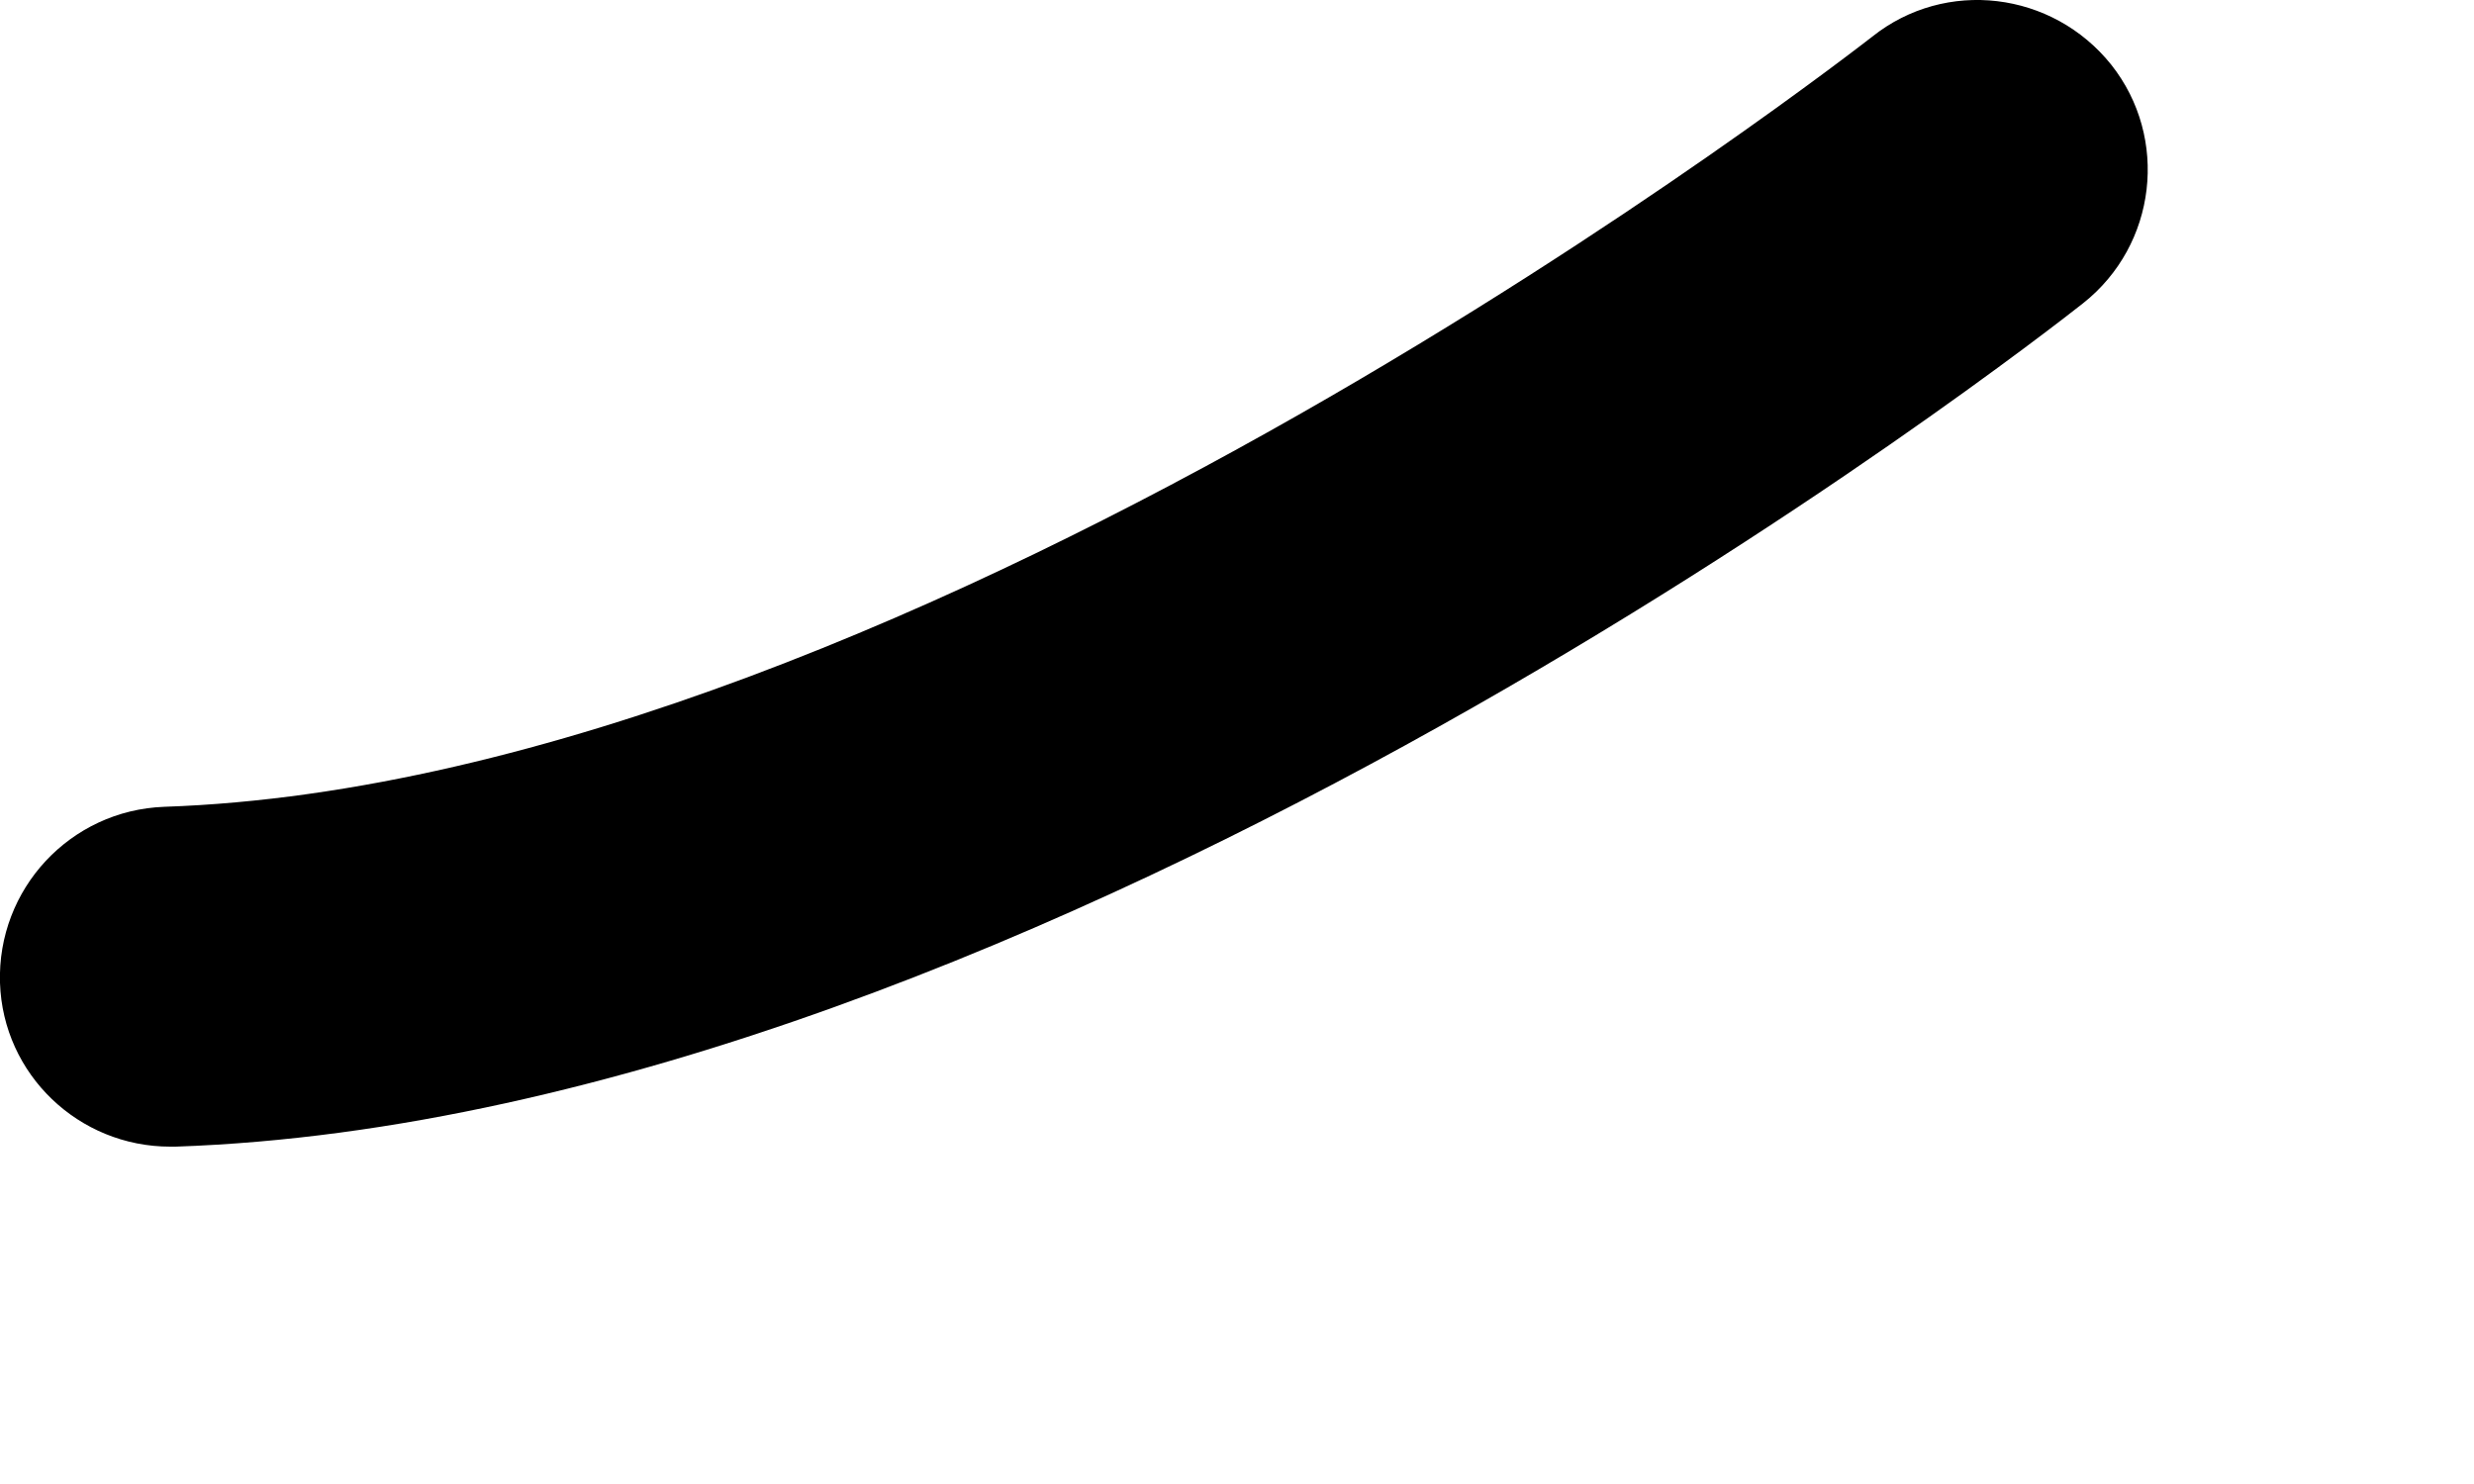
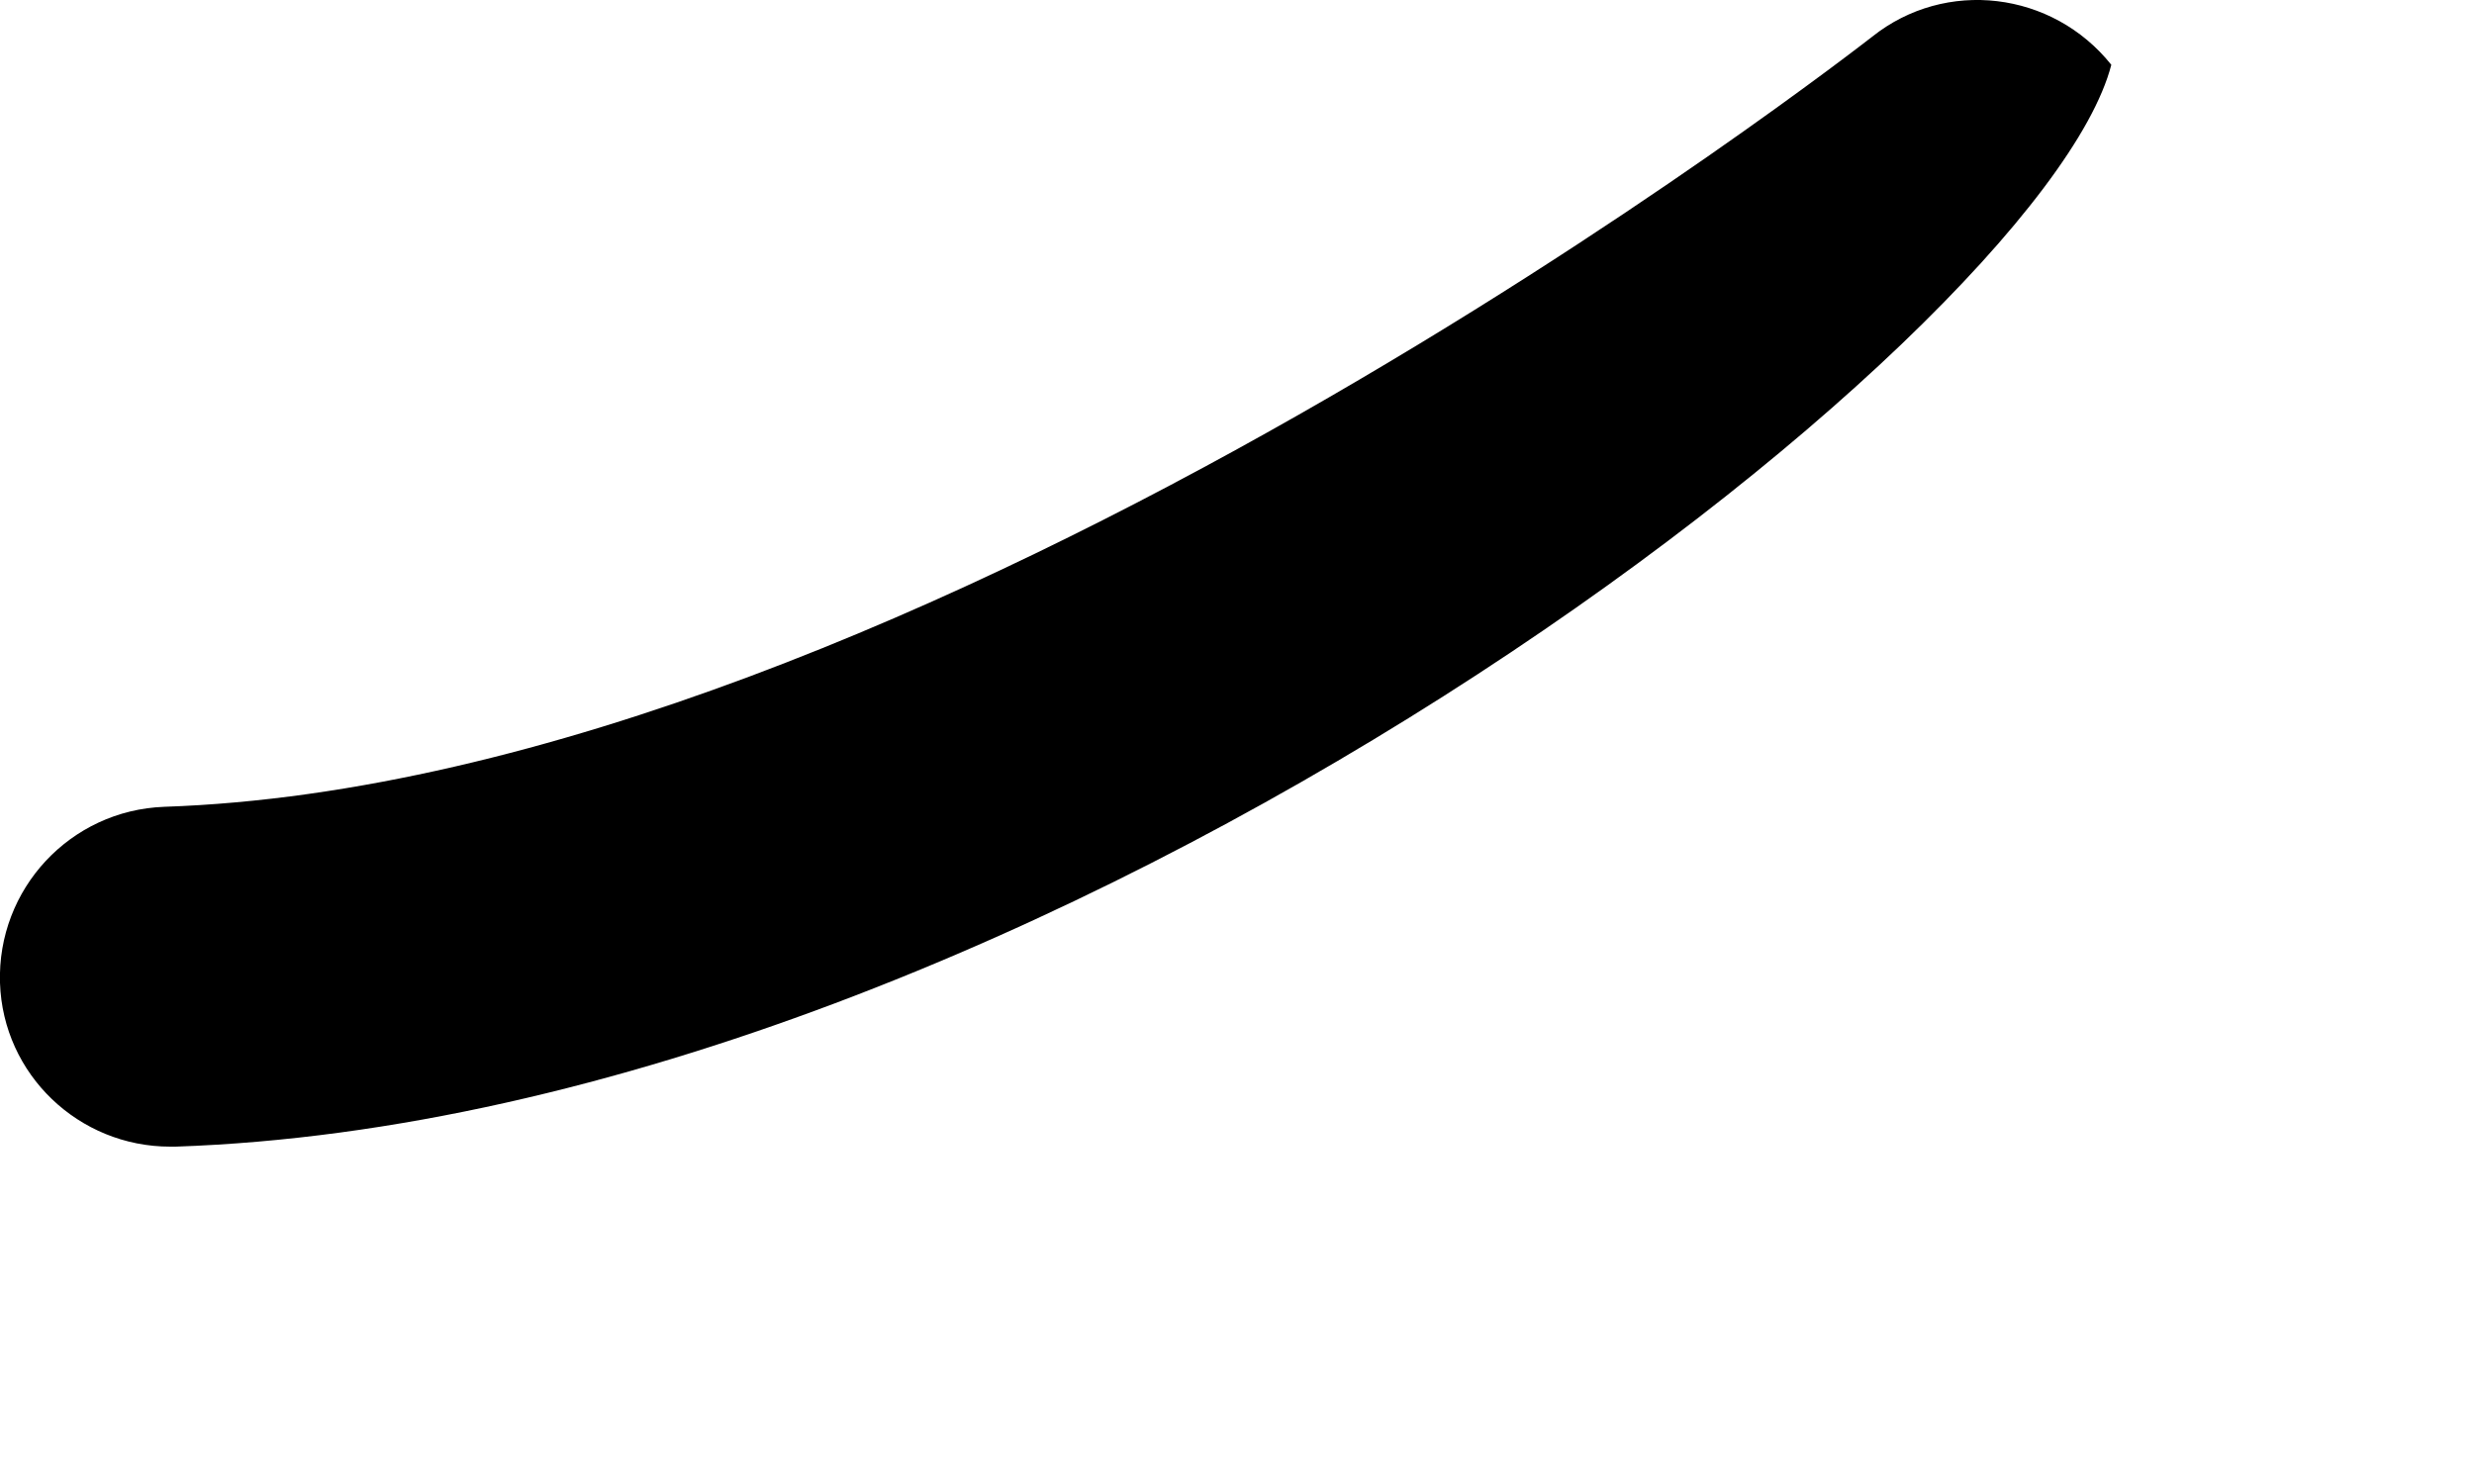
<svg xmlns="http://www.w3.org/2000/svg" fill="none" height="100%" overflow="visible" preserveAspectRatio="none" style="display: block;" viewBox="0 0 5 3" width="100%">
-   <path d="M0.344 2.318C0.159 2.318 0.006 2.172 0 1.987C-0.006 1.797 0.142 1.638 0.332 1.631C1.862 1.579 3.764 0.089 3.784 0.074C3.932 -0.044 4.148 -0.018 4.267 0.131C4.384 0.279 4.359 0.495 4.21 0.613C4.125 0.68 2.112 2.258 0.355 2.318C0.352 2.318 0.348 2.318 0.344 2.318Z" fill="black" id="Vector" />
+   <path d="M0.344 2.318C0.159 2.318 0.006 2.172 0 1.987C-0.006 1.797 0.142 1.638 0.332 1.631C1.862 1.579 3.764 0.089 3.784 0.074C3.932 -0.044 4.148 -0.018 4.267 0.131C4.125 0.68 2.112 2.258 0.355 2.318C0.352 2.318 0.348 2.318 0.344 2.318Z" fill="black" id="Vector" />
</svg>